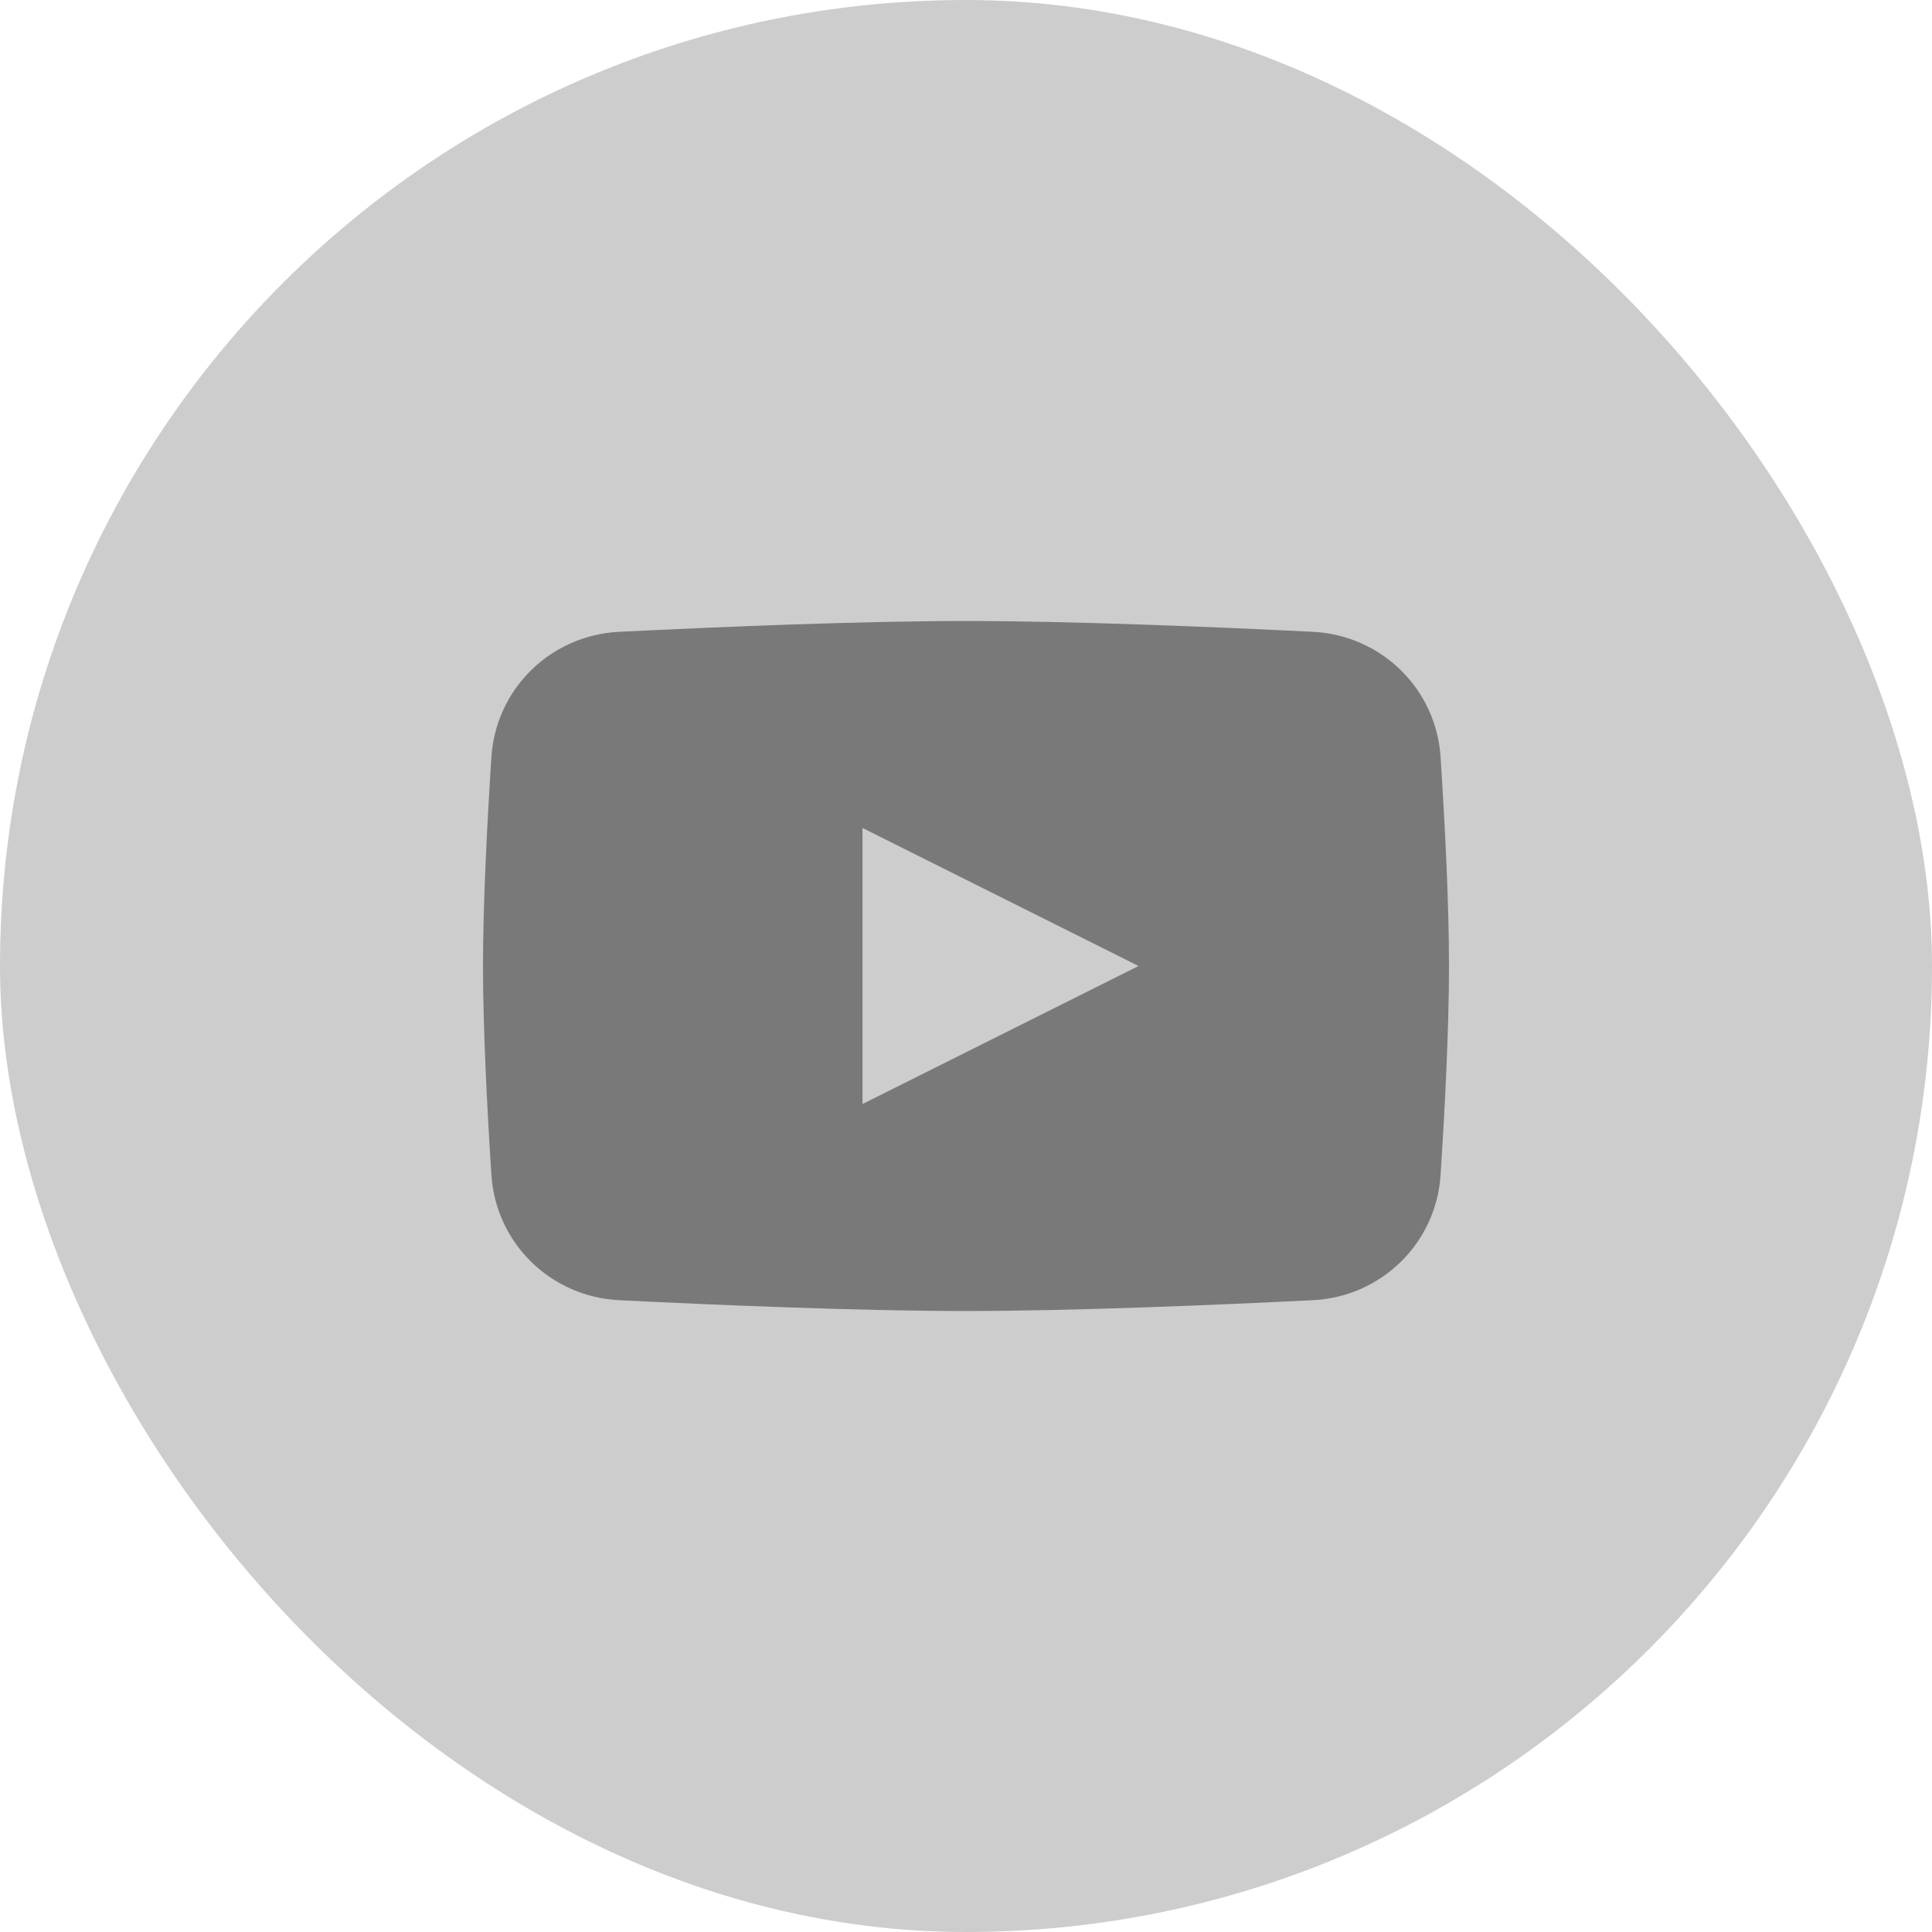
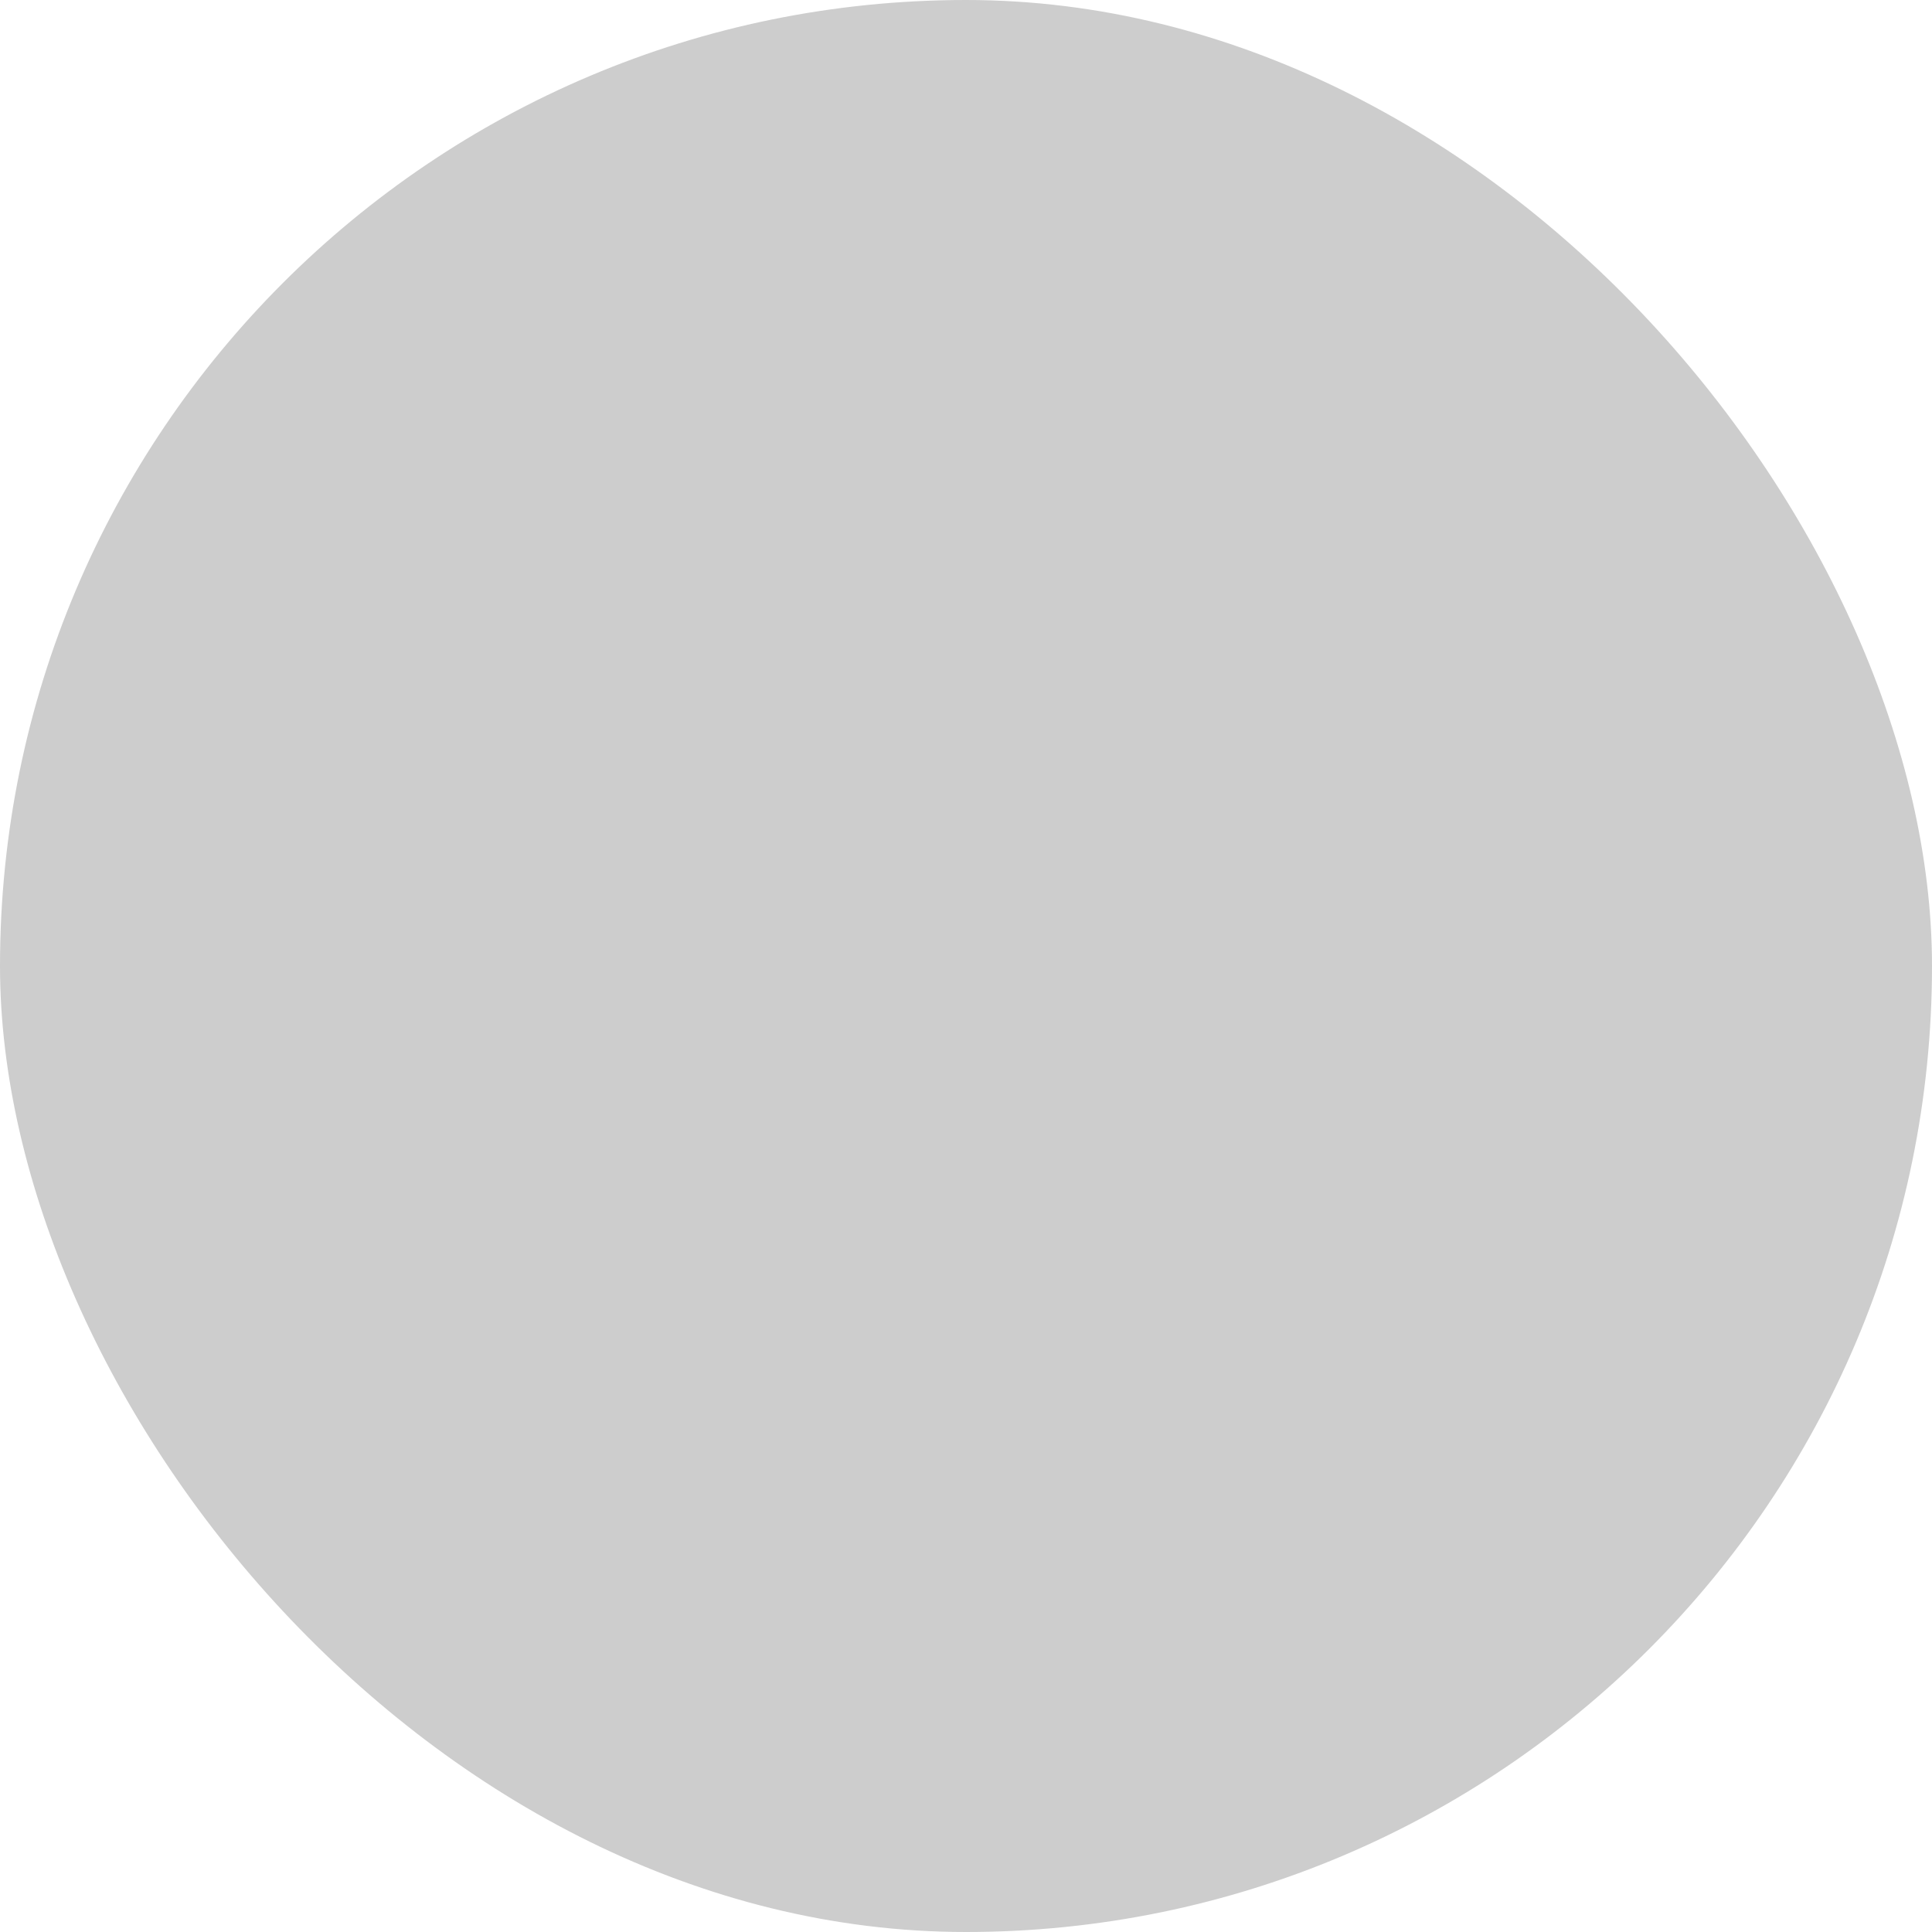
<svg xmlns="http://www.w3.org/2000/svg" width="42" height="42" viewBox="0 0 42 42" fill="none">
  <rect width="42" height="42" rx="21" fill="#CDCDCD" />
-   <path d="M10.683 16.456C10.78 14.972 11.973 13.809 13.458 13.735C15.609 13.629 18.684 13.5 21 13.5C23.316 13.5 26.391 13.629 28.542 13.735C30.027 13.809 31.22 14.972 31.317 16.456C31.409 17.878 31.5 19.627 31.5 21C31.5 22.373 31.409 24.122 31.317 25.544C31.22 27.028 30.027 28.191 28.542 28.265C26.391 28.372 23.316 28.5 21 28.5C18.684 28.5 15.609 28.372 13.458 28.265C11.973 28.191 10.78 27.028 10.683 25.544C10.591 24.122 10.5 22.373 10.5 21C10.5 19.627 10.591 17.878 10.683 16.456Z" fill="#797979" />
  <path d="M18.75 18V24L24.75 21L18.75 18Z" fill="#CDCDCD" />
</svg>